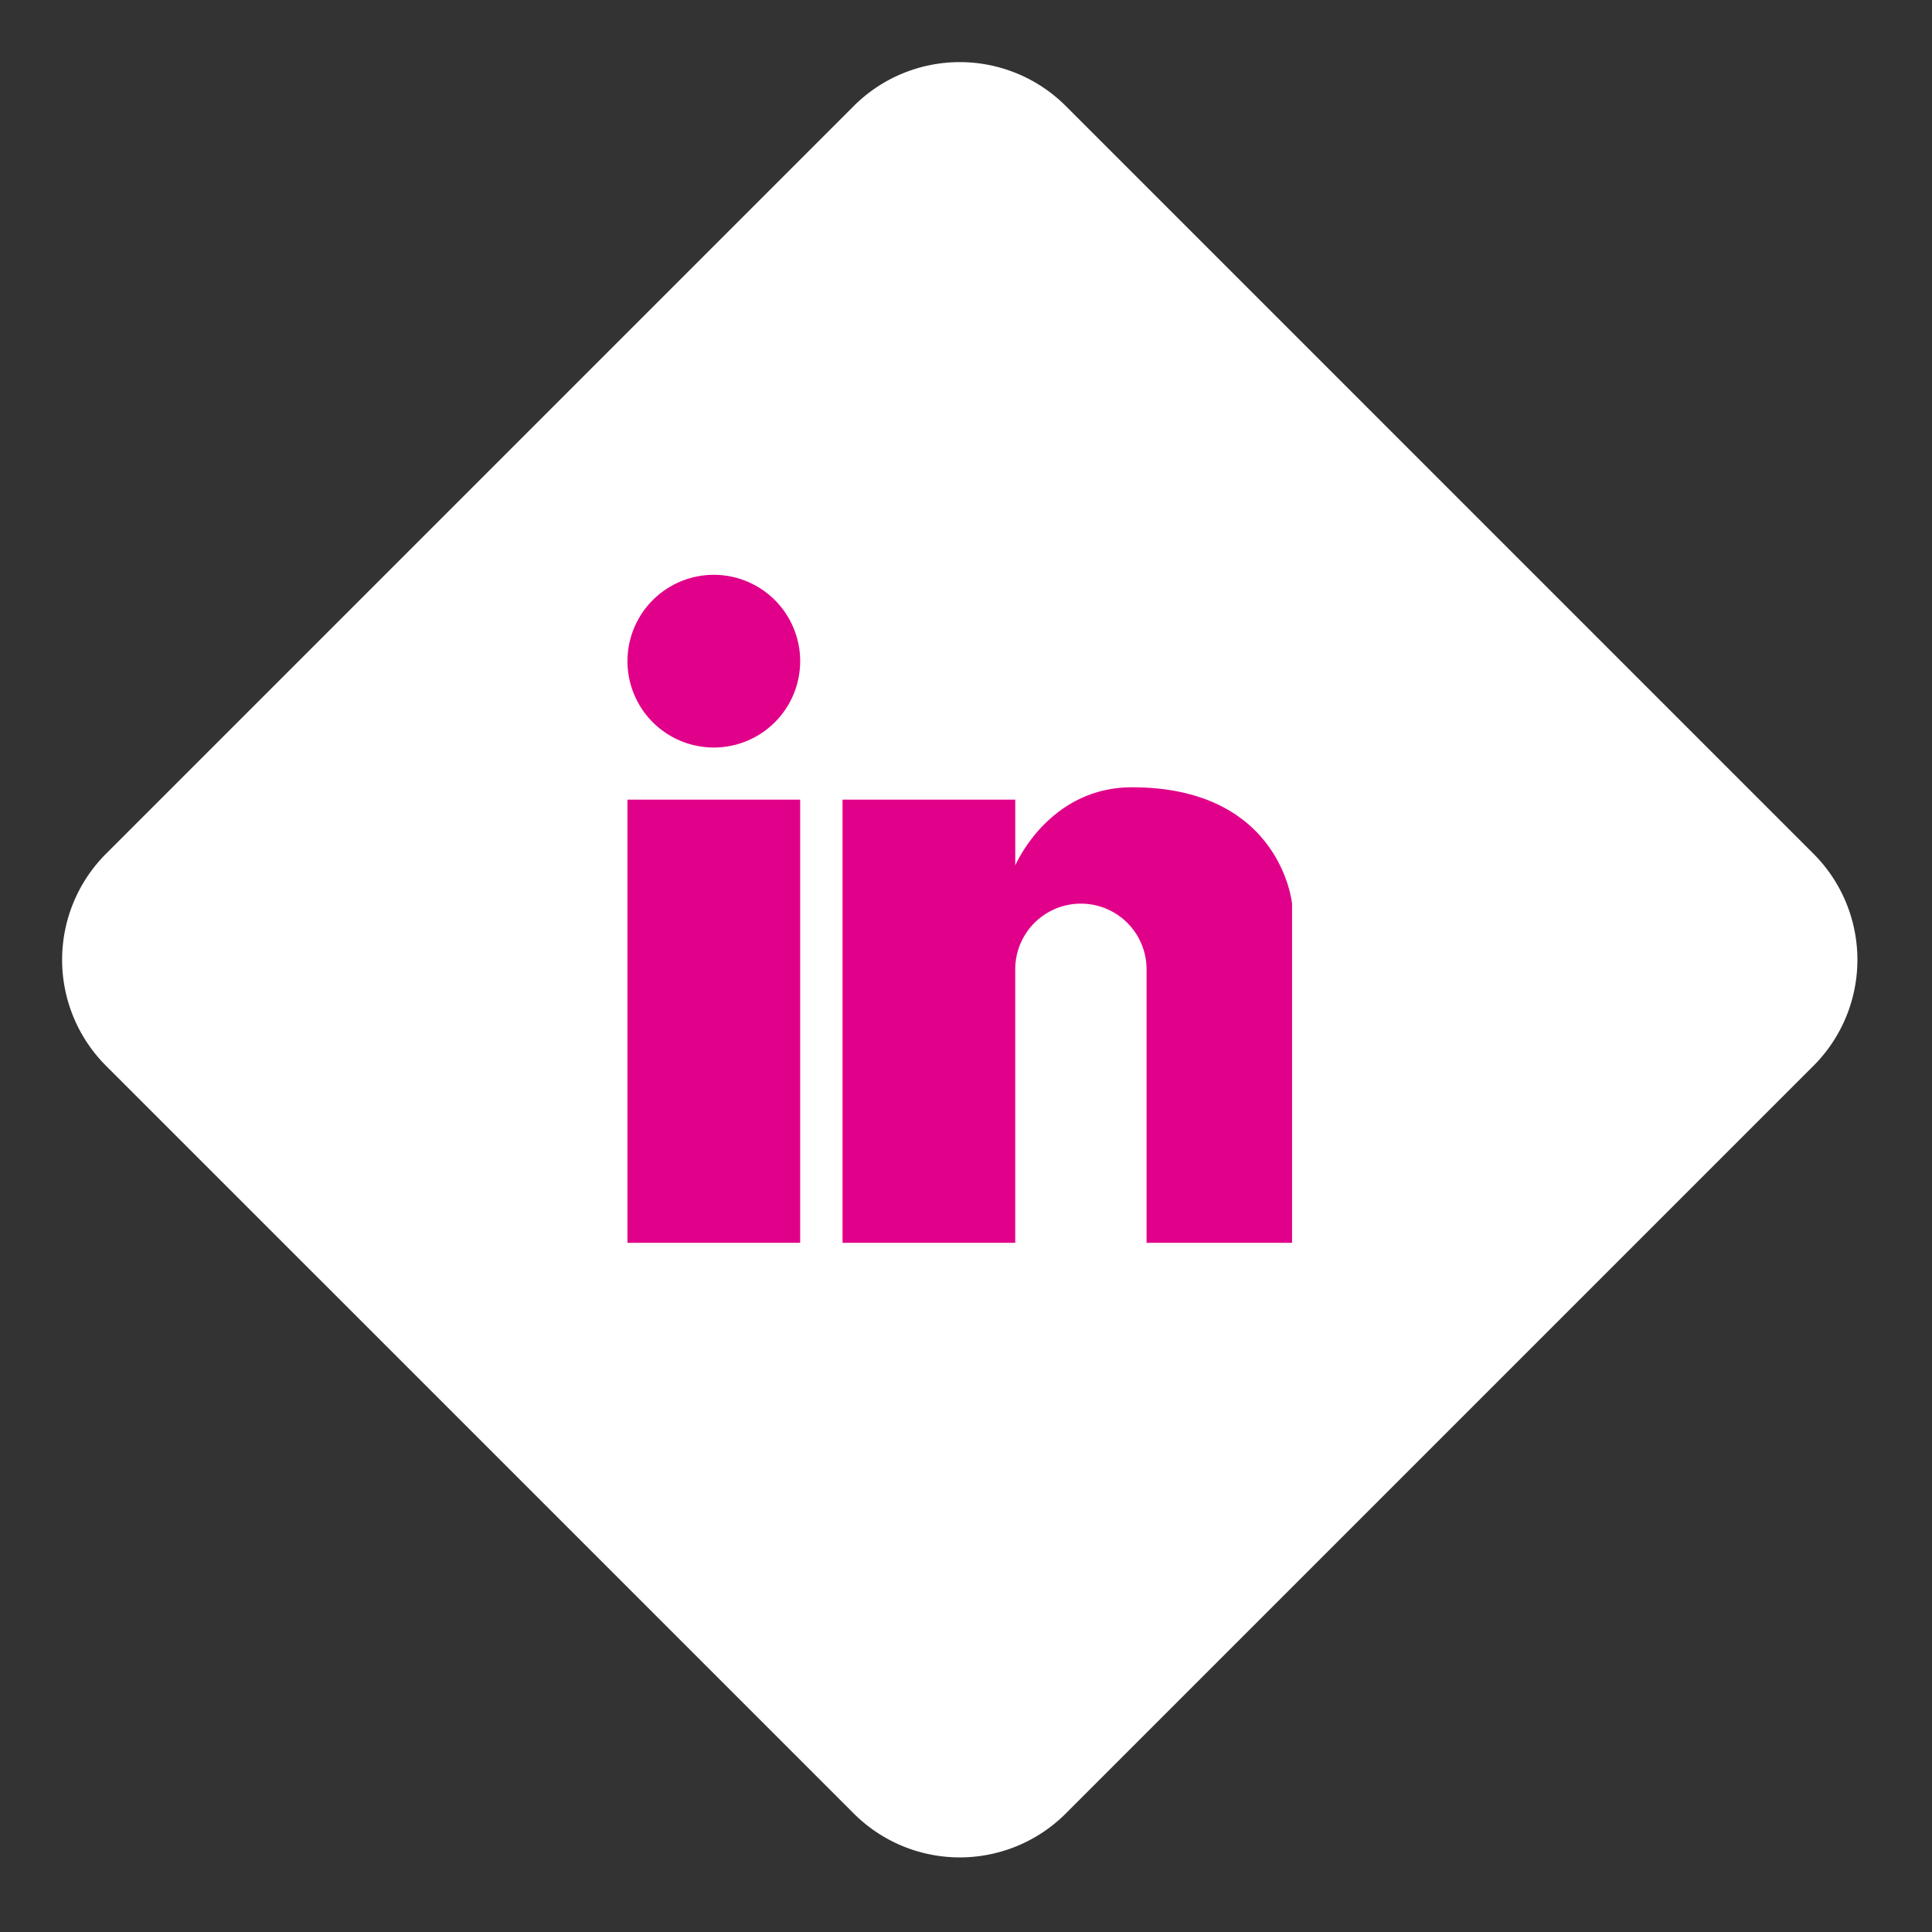
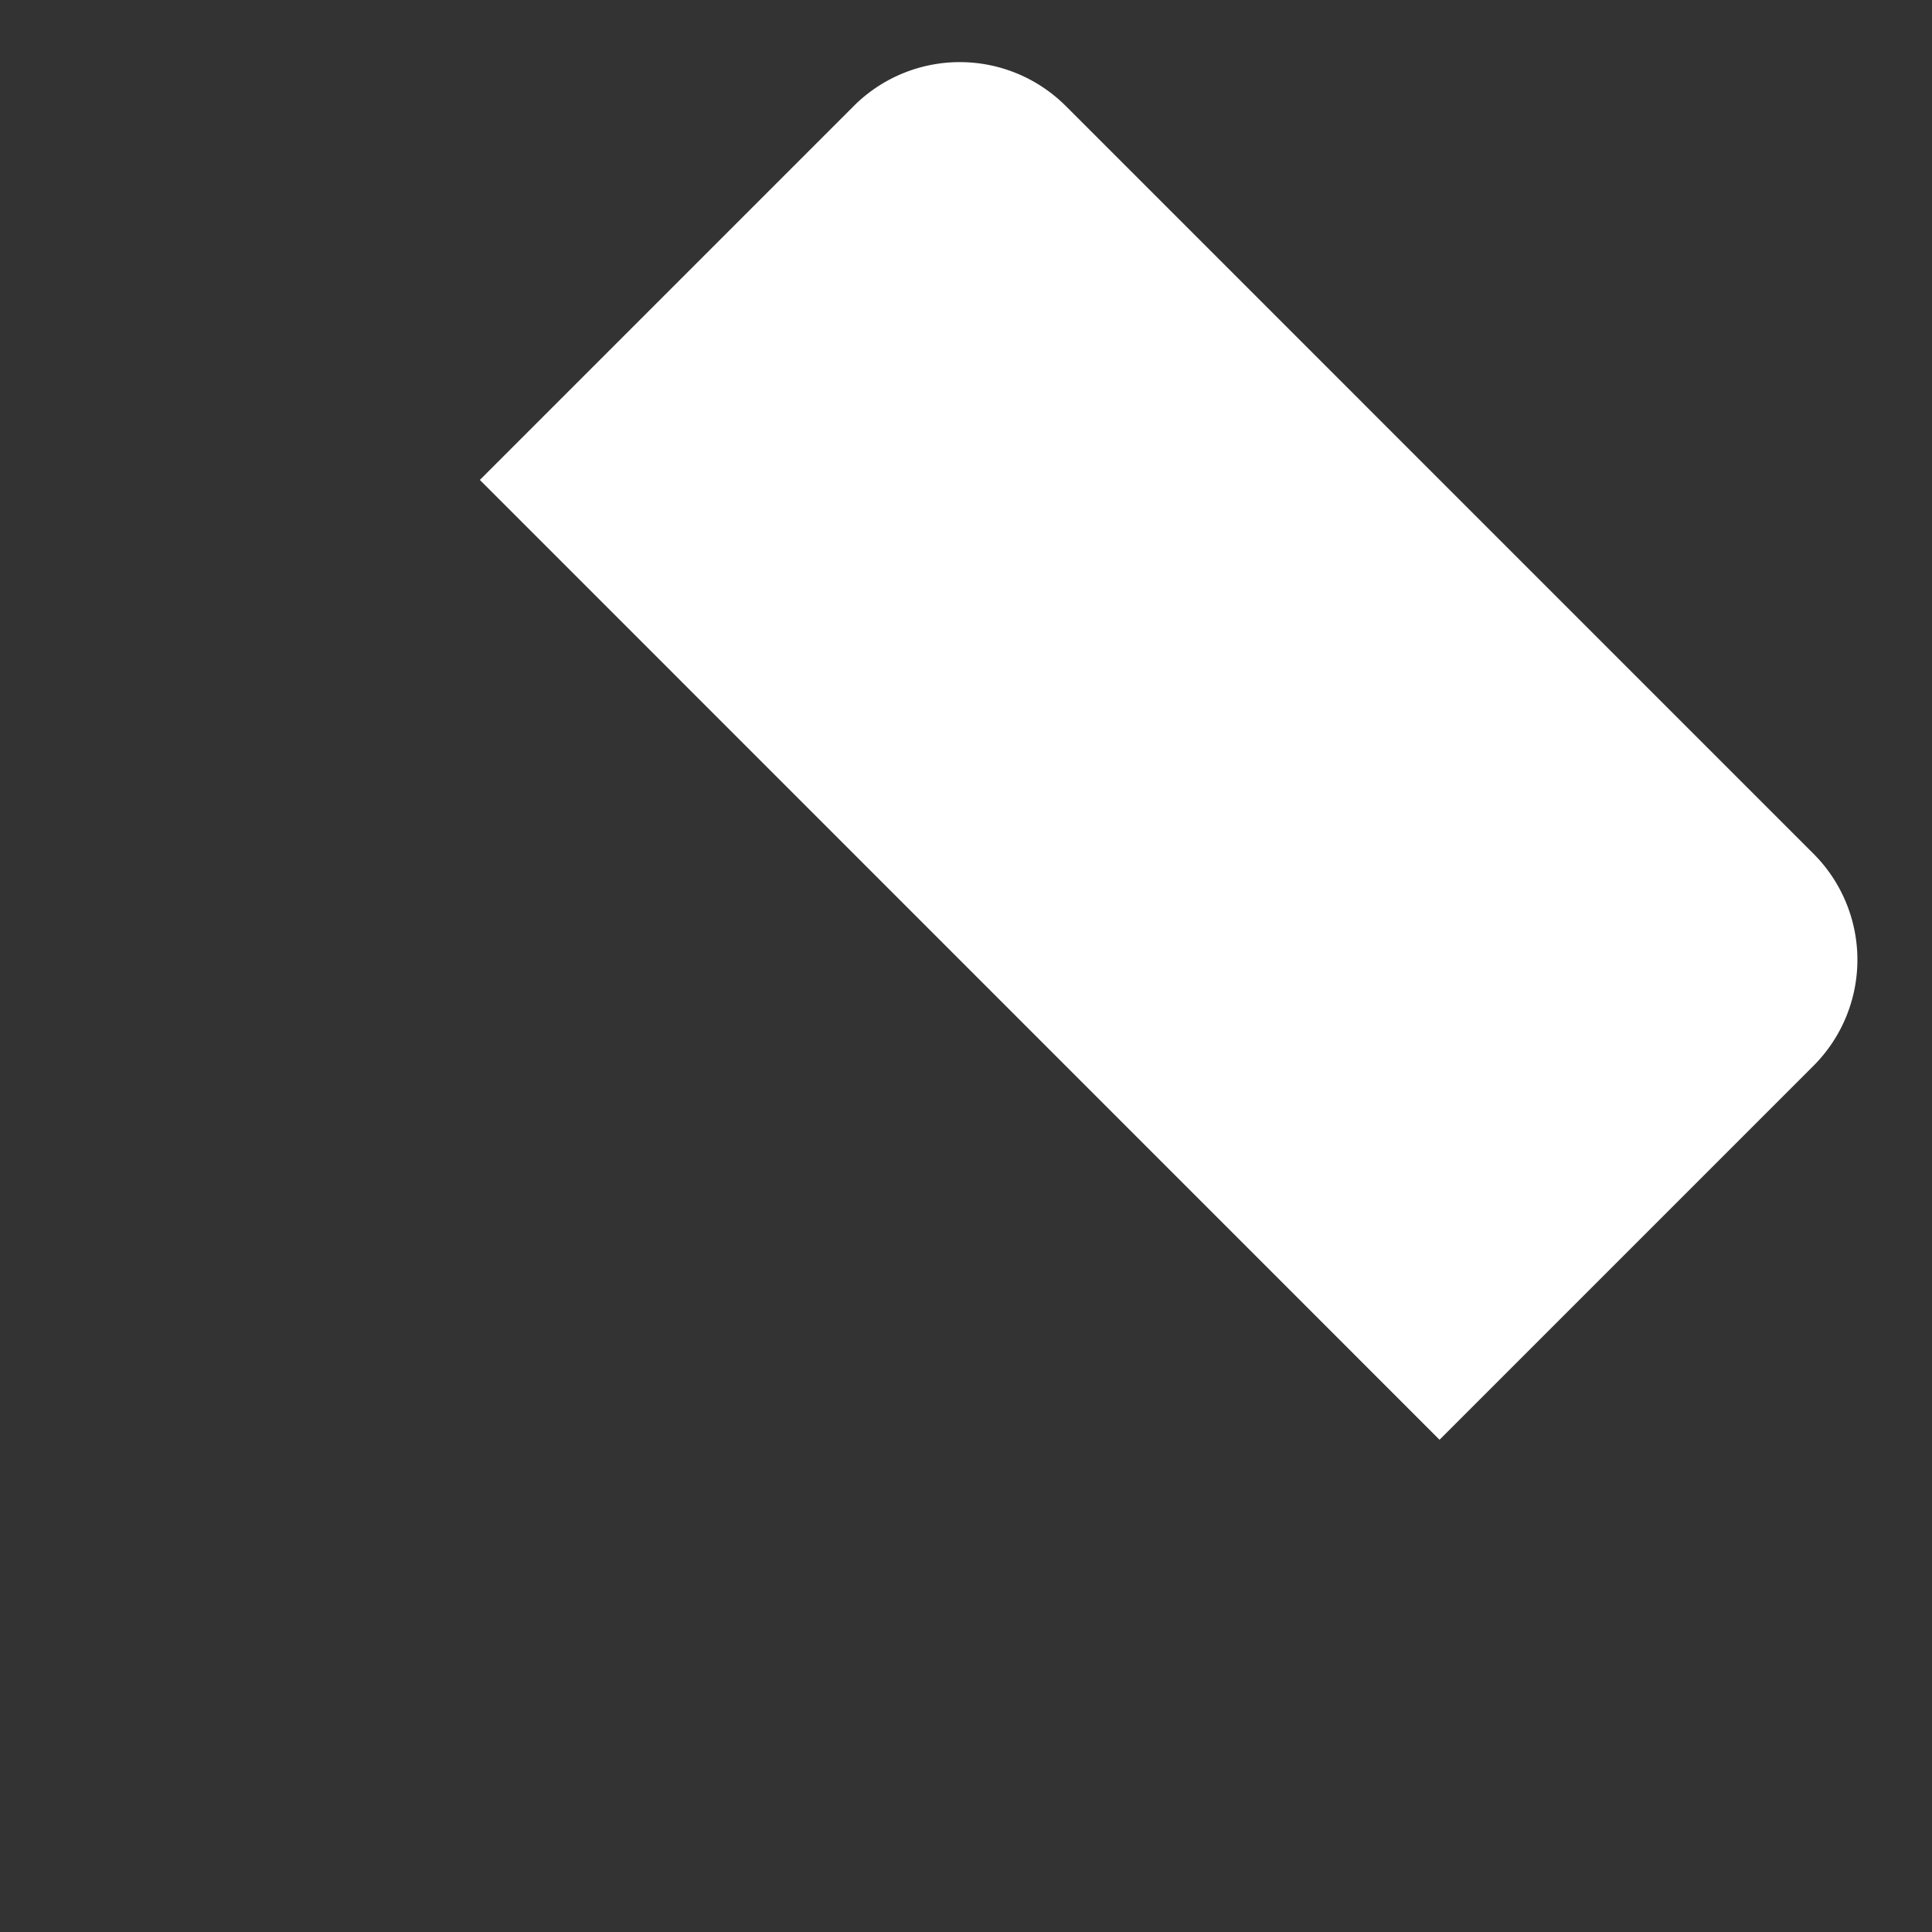
<svg xmlns="http://www.w3.org/2000/svg" width="72" height="72" fill="none" viewBox="0 0 72 72">
  <rect x="0" y="0" width="72" height="72" fill="#333333" stroke="none" />
  <g clip-path="url(#a)">
    <path fill="#fff" d="M67.583 31.816 39.72 3.952a5.589 5.589 0 0 0-7.904 0L3.952 31.816a5.589 5.589 0 0 0 0 7.904l27.864 27.863a5.589 5.589 0 0 0 7.904 0L67.583 39.72a5.589 5.589 0 0 0 0-7.904Z" />
-     <path fill="#E10089" d="M29.82 24.64a3.218 3.218 0 1 1-6.436 0 3.218 3.218 0 0 1 6.436 0Zm0 5.161h-6.436v16.515h6.436V29.801Zm12.366-.461c-3.117 0-4.35 2.913-4.35 2.913v-2.452h-6.437v16.515h6.436V36.123a2.447 2.447 0 1 1 4.894 0v10.193h5.422V33.677s-.407-4.337-5.964-4.337Z" />
  </g>
  <defs>
    <clipPath id="a">
-       <path fill="#fff" d="M0 0h71.875v71.886H0z" />
+       <path fill="#fff" d="M0 0h71.875v71.886z" />
    </clipPath>
  </defs>
</svg>